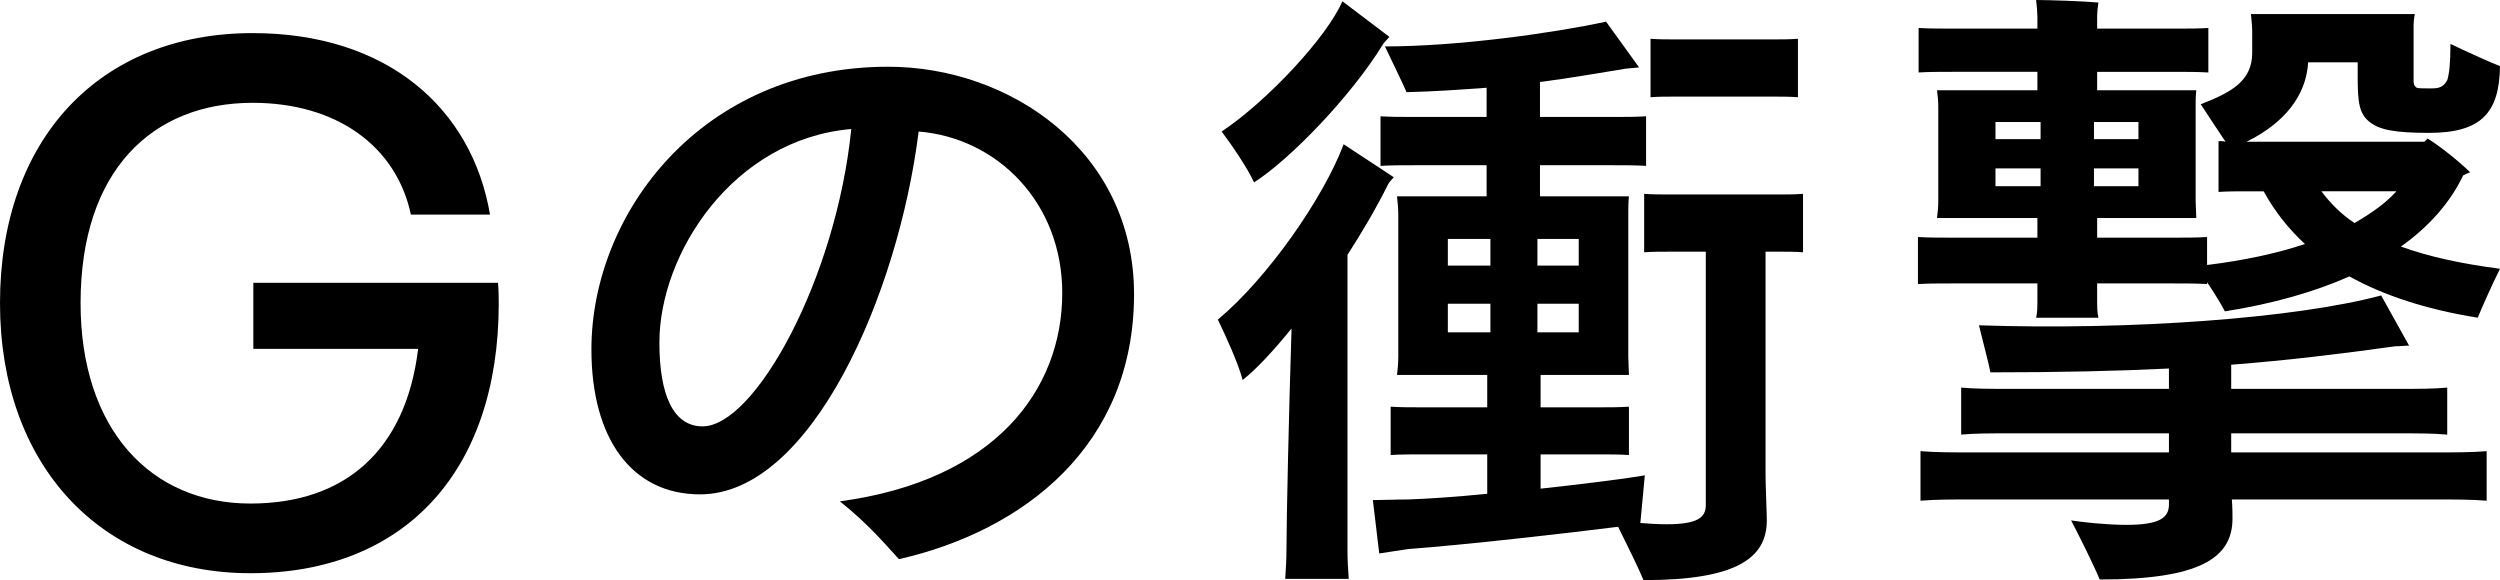
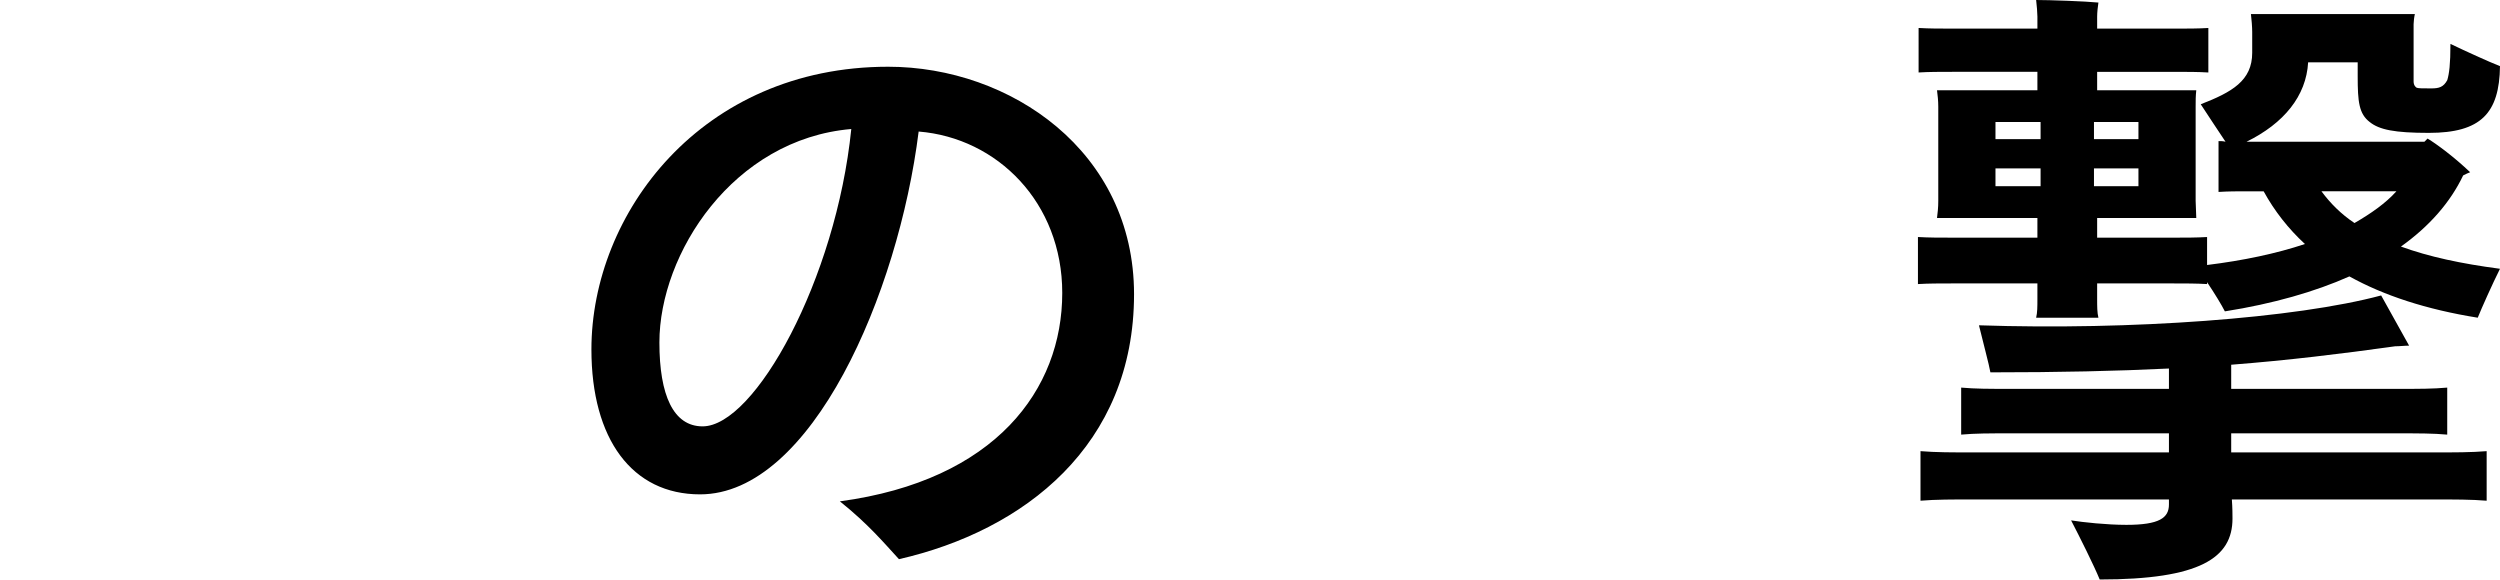
<svg xmlns="http://www.w3.org/2000/svg" id="b" width="137.724" height="31.959" viewBox="0 0 137.724 31.959">
  <g id="c">
-     <path d="m27.476,16.701c0,9.318-5.239,14.877-13.678,14.877C5.519,31.578,0,25.58,0,16.701,0,7.662,5.479,1.824,13.917,1.824c7.399,0,12.078,4.119,13.078,9.998h-4.359c-.8-3.76-4.079-6.158-8.719-6.158-5.519,0-9.478,3.719-9.478,11.037,0,6.92,3.839,11.039,9.358,11.039,5.239,0,8.559-2.961,9.238-8.52h-9.079v-3.639h13.478c.04.439.04.799.04,1.119Z" style="stroke-width:0px;" />
-     <path d="m62.474,16.207c0,8.332-6.056,13.021-12.951,14.598-.805-.875-1.68-1.926-3.255-3.186,8.576-1.156,12.251-6.16,12.251-11.482,0-4.969-3.571-8.539-7.911-8.891-1.12,8.961-5.916,19.988-12.041,19.988-3.746,0-5.986-3.047-5.986-7.982,0-7.49,6.056-15.576,16.347-15.576,6.721,0,13.546,4.656,13.546,12.531Zm-15.577-9.1c-6.511.559-10.571,6.859-10.571,11.76,0,2.906.77,4.621,2.38,4.621,2.871,0,7.351-8.086,8.191-16.381Z" style="stroke-width:0px;" />
-     <path d="m74.231,30.279c0,.561.035,1.119.07,1.609h-3.5c.035-.49.07-1.049.07-1.609,0-1.75.14-7.807.28-12.182-.91,1.121-1.89,2.205-2.695,2.836-.245-.945-.945-2.451-1.365-3.326,2.73-2.275,5.811-6.686,6.931-9.66l2.765,1.82c-.105.104-.245.244-.315.385-.7,1.4-1.47,2.695-2.24,3.885v16.242Zm-5.146-20.232c-.35-.77-1.225-2.064-1.785-2.801,2.521-1.68,5.811-5.215,6.651-7.176l2.59,1.961-.315.35c-1.82,2.977-5.215,6.441-7.141,7.666Zm30.243.631v3.219c-.455-.033-.91-.033-1.4-.033h-.665v12.32c0,.49.07,2.1.07,2.484,0,2.102-1.715,3.291-6.791,3.291-.28-.664-.91-1.959-1.4-2.939-2.765.35-8.611,1.014-11.551,1.225l-1.61.244-.35-2.939c.56,0,1.225-.035,1.925-.035,1.085-.035,2.661-.141,4.375-.314v-2.17h-3.64c-.595,0-1.12,0-1.68.035v-2.662c.56.035,1.085.035,1.68.035h3.64v-1.785h-4.97c.035-.279.07-.629.07-1.014v-7.807c0-.35-.035-.699-.07-1.016h4.936v-1.715h-4.025c-.665,0-1.225,0-1.82.035v-2.73c.595.035,1.155.035,1.82.035h4.025v-1.609c-1.435.104-2.871.209-4.411.244-.21-.49-.805-1.715-1.19-2.52,4.025,0,9.276-.736,12.181-1.365l1.82,2.52c-.28.035-.455.035-.735.07-1.505.244-3.08.525-4.725.734v1.926h4.025c.7,0,1.225,0,1.82-.035v2.73c-.595-.035-1.12-.035-1.82-.035h-4.025v1.715h4.9c-.035.316-.035.666-.035,1.016v7.807l.035,1.014h-4.866v1.785h3.186c.63,0,1.12,0,1.68-.035v2.662c-.56-.035-1.05-.035-1.68-.035h-3.186v1.889c2.59-.279,4.971-.594,5.741-.734l-.245,2.625c.455.035.945.07,1.435.07,1.68,0,2.17-.35,2.17-1.051v-13.965h-1.995c-.49,0-.91,0-1.4.033v-3.219c.49.035.91.035,1.4.035h5.951c.49,0,.91,0,1.4-.035Zm-19.567,2.484v1.471h2.345v-1.471h-2.345Zm0,5.146h2.345v-1.576h-2.345v1.576Zm7.21-5.146h-2.275v1.471h2.275v-1.471Zm0,5.146v-1.576h-2.275v1.576h2.275Zm5.321-12.986c-.455,0-.91,0-1.365.035v-3.221c.455.035.91.035,1.365.035h5.391c.455,0,.91,0,1.365-.035v3.221c-.455-.035-.91-.035-1.365-.035h-5.391Z" style="stroke-width:0px;" />
+     <path d="m62.474,16.207c0,8.332-6.056,13.021-12.951,14.598-.805-.875-1.68-1.926-3.255-3.186,8.576-1.156,12.251-6.16,12.251-11.482,0-4.969-3.571-8.539-7.911-8.891-1.12,8.961-5.916,19.988-12.041,19.988-3.746,0-5.986-3.047-5.986-7.982,0-7.49,6.056-15.576,16.347-15.576,6.721,0,13.546,4.656,13.546,12.531Zm-15.577-9.1c-6.511.559-10.571,6.859-10.571,11.76,0,2.906.77,4.621,2.38,4.621,2.871,0,7.351-8.086,8.191-16.381" style="stroke-width:0px;" />
    <path d="m132.263,13.582c1.54.561,3.325.945,5.46,1.225-.42.842-1.015,2.172-1.225,2.695-2.835-.455-5.181-1.225-7.071-2.275-1.89.842-4.2,1.506-6.86,1.926-.175-.35-.56-.98-.98-1.609v.105c-.595-.035-1.19-.035-1.855-.035h-4.201v.875c0,.385,0,.734.07,1.014h-3.431c.07-.279.07-.629.07-1.014v-.875h-4.726c-.665,0-1.26,0-1.855.035v-2.592c.595.035,1.19.035,1.855.035h4.726v-1.084h-5.531c.035-.281.07-.561.07-.945v-5.182c0-.35-.035-.629-.07-.91h5.531v-1.014h-4.69c-.7,0-1.26,0-1.855.035V1.541c.595.035,1.155.035,1.855.035h4.69v-.666c0-.174-.035-.629-.07-.91.735,0,2.73.07,3.431.141-.035.211-.07.561-.07.77v.666h4.236c.735,0,1.295,0,1.89-.035v2.451c-.595-.035-1.155-.035-1.89-.035h-4.236v1.014h5.461c-.035.316-.035.561-.035.91v5.182l.035.945h-5.461v1.084h4.201c.665,0,1.26,0,1.855-.035v1.541c1.996-.246,3.815-.631,5.391-1.156-.91-.84-1.68-1.818-2.275-2.904h-.875c-.595,0-1.05,0-1.61.035v-2.801c.14,0,.245,0,.385.035-.385-.561-.945-1.436-1.365-2.064,1.715-.666,2.835-1.295,2.835-2.836v-1.154c0-.246-.035-.701-.07-.98h9.031c-.035.139-.07.42-.07.559v3.15c0,.211.105.316.175.352.105.035.315.035.805.035.42,0,.665-.07.875-.455.105-.352.175-.875.175-1.996.805.385,2.1.98,2.73,1.225-.035,2.592-1.05,3.676-3.92,3.676-1.89,0-2.73-.174-3.255-.596-.595-.455-.665-1.119-.665-2.52v-.77h-2.73c-.105,1.855-1.33,3.359-3.396,4.375h9.801l.175-.176c.525.316,1.505,1.051,2.345,1.855-.105.035-.245.105-.385.176-.7,1.471-1.855,2.801-3.43,3.92Zm1.75,11.342c1.225,0,2.135,0,2.976-.07v2.73c-.84-.07-1.75-.07-2.976-.07h-11.061c.035.455.035.875.035,1.051,0,2.17-1.785,3.359-7.316,3.359-.315-.77-1.085-2.311-1.575-3.256.665.105,1.96.246,3.045.246,1.82,0,2.345-.385,2.345-1.121v-.279h-10.711c-1.225,0-2.135,0-2.976.07v-2.73c.84.07,1.75.07,2.976.07h10.711v-1.051h-8.821c-1.05,0-1.855,0-2.625.07v-2.59c.77.07,1.575.07,2.625.07h8.821v-1.121c-2.87.141-6.056.211-9.836.211-.07-.42-.42-1.715-.63-2.592,8.366.281,17.467-.385,22.157-1.645l1.54,2.766c-.245,0-.525.035-.77.035-3.01.42-5.881.77-9.031,1.016v1.33h9.276c1.05,0,1.855,0,2.625-.07v2.59c-.77-.07-1.575-.07-2.625-.07h-9.276v1.051h11.096Zm-24.083-18.203v.945h2.485v-.945h-2.485Zm0,3.537h2.485v-.98h-2.485v.98Zm7.876-3.537h-2.45v.945h2.45v-.945Zm0,3.537v-.98h-2.45v.98h2.45Zm11.901,2.029c.91-.525,1.715-1.086,2.31-1.75h-4.13c.49.664,1.085,1.26,1.82,1.75Z" style="stroke-width:0px;" />
  </g>
</svg>